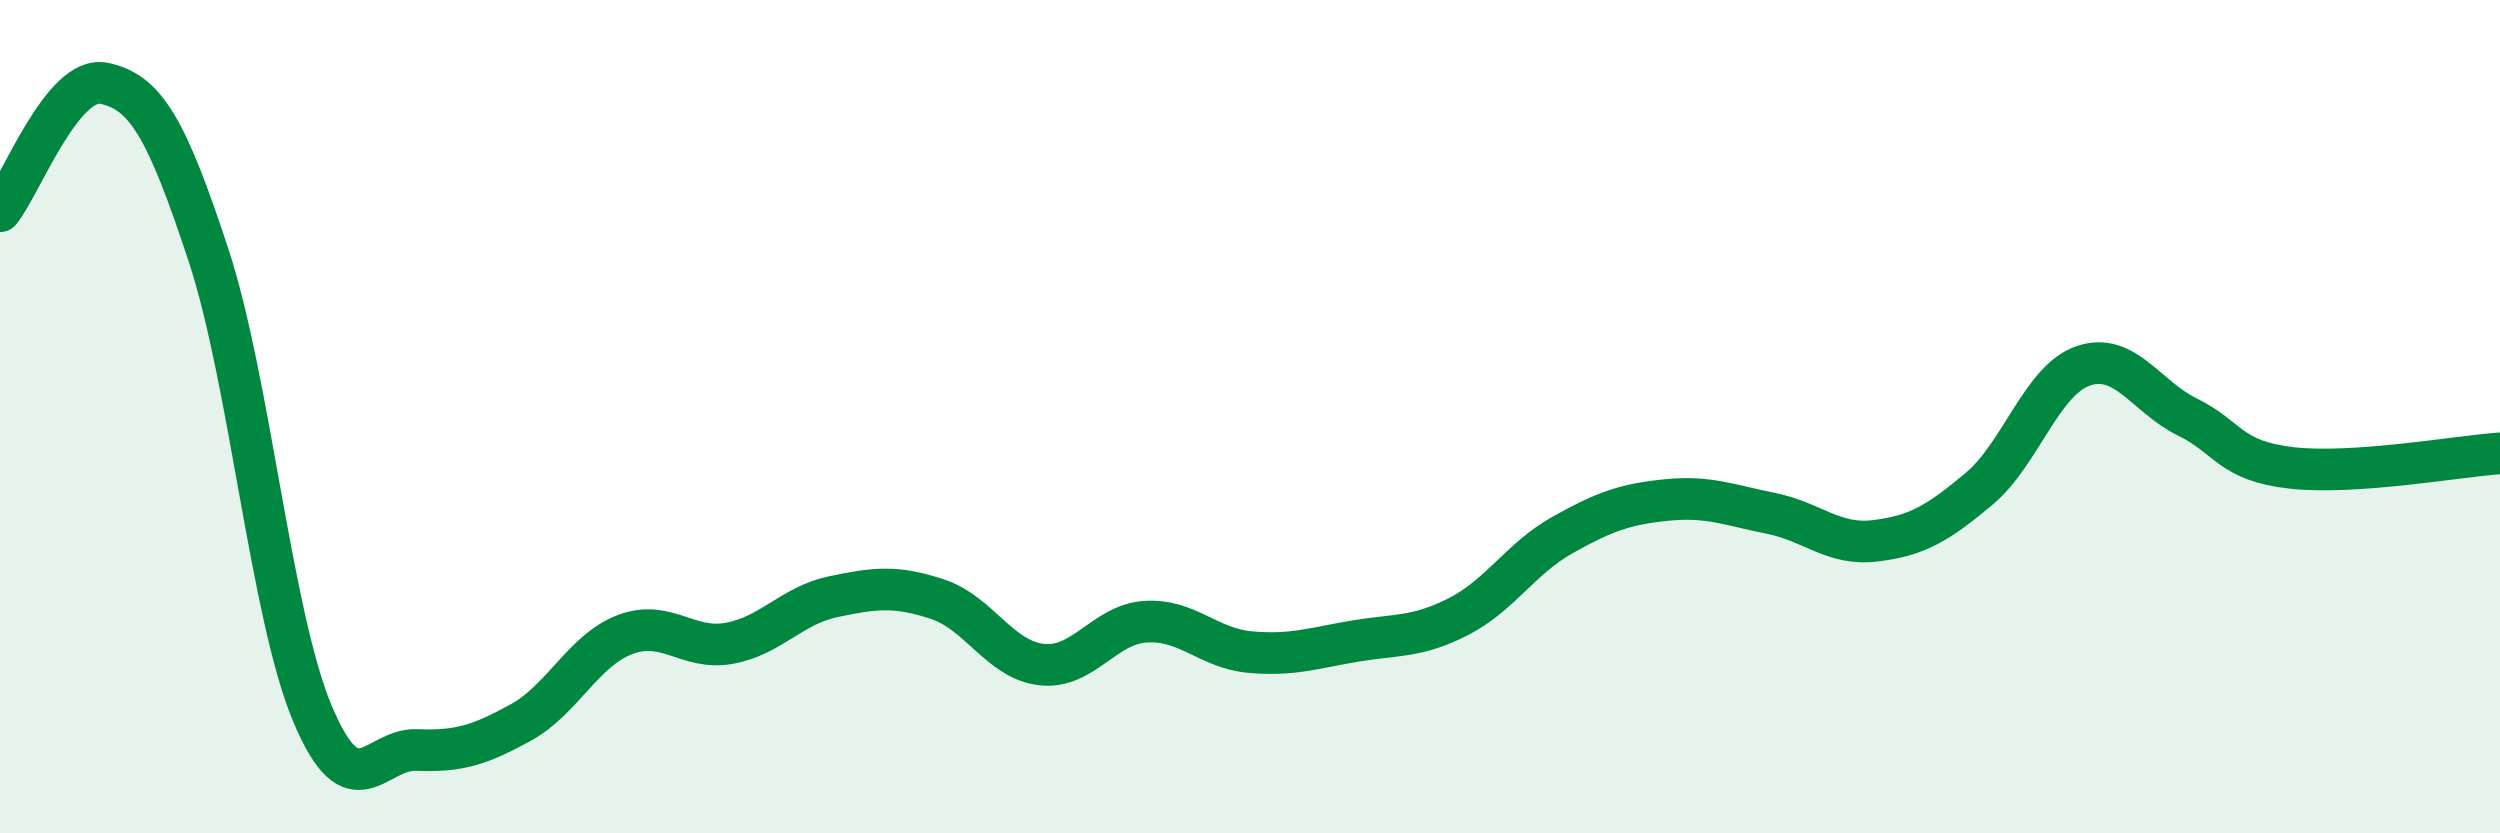
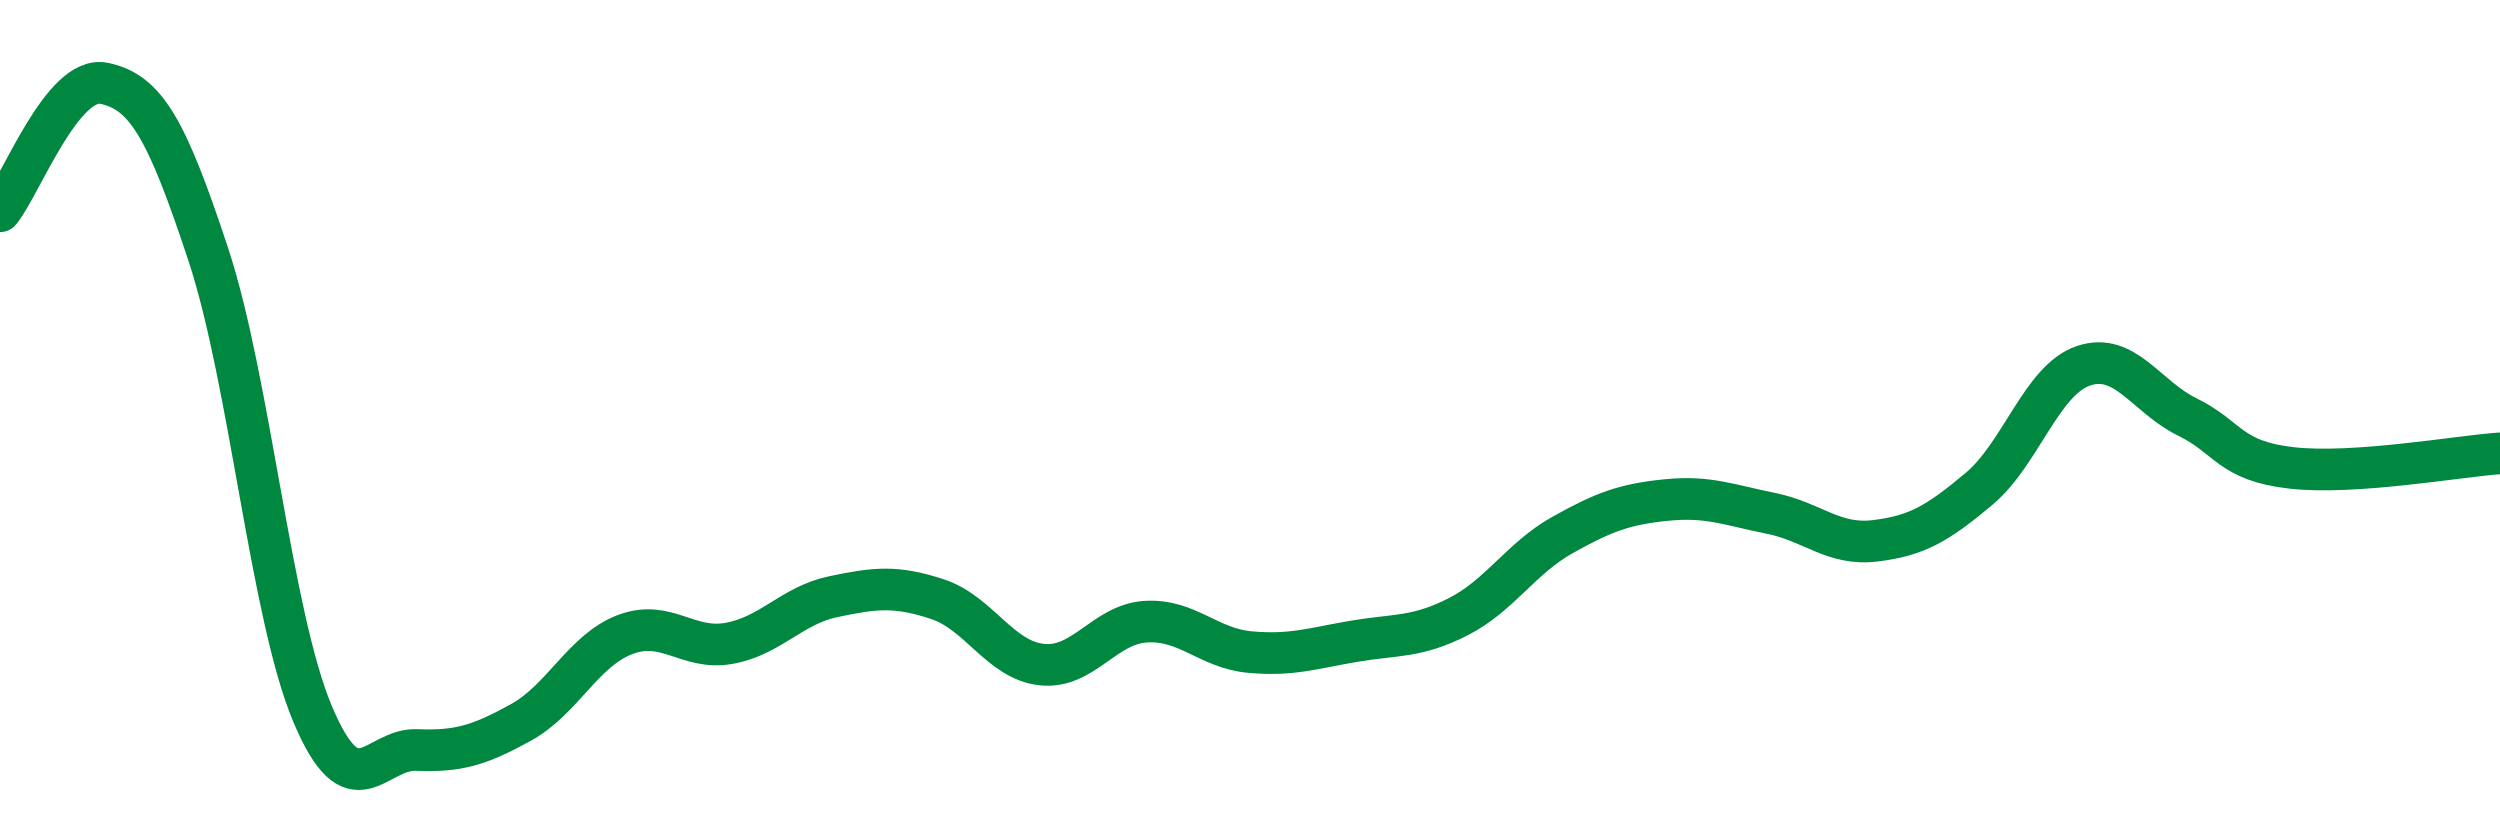
<svg xmlns="http://www.w3.org/2000/svg" width="60" height="20" viewBox="0 0 60 20">
-   <path d="M 0,5.07 C 0.5,4.46 1.5,1.79 2.5,2 C 3.5,2.21 4,3.08 5,6.11 C 6,9.14 6.5,14.75 7.5,17.13 C 8.5,19.51 9,17.96 10,18 C 11,18.04 11.5,17.89 12.5,17.34 C 13.5,16.79 14,15.61 15,15.23 C 16,14.85 16.5,15.62 17.5,15.44 C 18.5,15.26 19,14.53 20,14.32 C 21,14.11 21.5,14.05 22.5,14.38 C 23.5,14.71 24,15.84 25,15.95 C 26,16.06 26.5,14.98 27.5,14.92 C 28.5,14.86 29,15.56 30,15.65 C 31,15.74 31.5,15.56 32.5,15.39 C 33.5,15.22 34,15.31 35,14.8 C 36,14.29 36.5,13.4 37.5,12.84 C 38.5,12.28 39,12.1 40,12 C 41,11.9 41.5,12.12 42.5,12.32 C 43.5,12.52 44,13.1 45,12.98 C 46,12.86 46.5,12.57 47.5,11.73 C 48.5,10.89 49,9.12 50,8.78 C 51,8.44 51.5,9.52 52.5,10.01 C 53.5,10.5 53.5,11.06 55,11.23 C 56.5,11.4 59,10.95 60,10.88L60 20L0 20Z" fill="#008740" opacity="0.1" stroke-linecap="round" stroke-linejoin="round" />
  <path d="M 0,5.07 C 0.5,4.46 1.5,1.79 2.5,2 C 3.5,2.21 4,3.08 5,6.11 C 6,9.14 6.5,14.75 7.5,17.13 C 8.5,19.51 9,17.96 10,18 C 11,18.04 11.5,17.89 12.5,17.34 C 13.5,16.79 14,15.61 15,15.23 C 16,14.85 16.5,15.62 17.5,15.44 C 18.5,15.26 19,14.53 20,14.32 C 21,14.11 21.5,14.05 22.5,14.38 C 23.5,14.71 24,15.84 25,15.95 C 26,16.06 26.5,14.98 27.5,14.92 C 28.5,14.86 29,15.56 30,15.65 C 31,15.74 31.5,15.56 32.5,15.39 C 33.5,15.22 34,15.31 35,14.8 C 36,14.29 36.5,13.4 37.5,12.84 C 38.5,12.28 39,12.1 40,12 C 41,11.9 41.5,12.12 42.5,12.32 C 43.5,12.52 44,13.1 45,12.98 C 46,12.86 46.5,12.57 47.5,11.73 C 48.5,10.89 49,9.12 50,8.78 C 51,8.44 51.5,9.52 52.5,10.01 C 53.5,10.5 53.5,11.06 55,11.23 C 56.5,11.4 59,10.95 60,10.88" stroke="#008740" stroke-width="1" fill="none" stroke-linecap="round" stroke-linejoin="round" />
</svg>